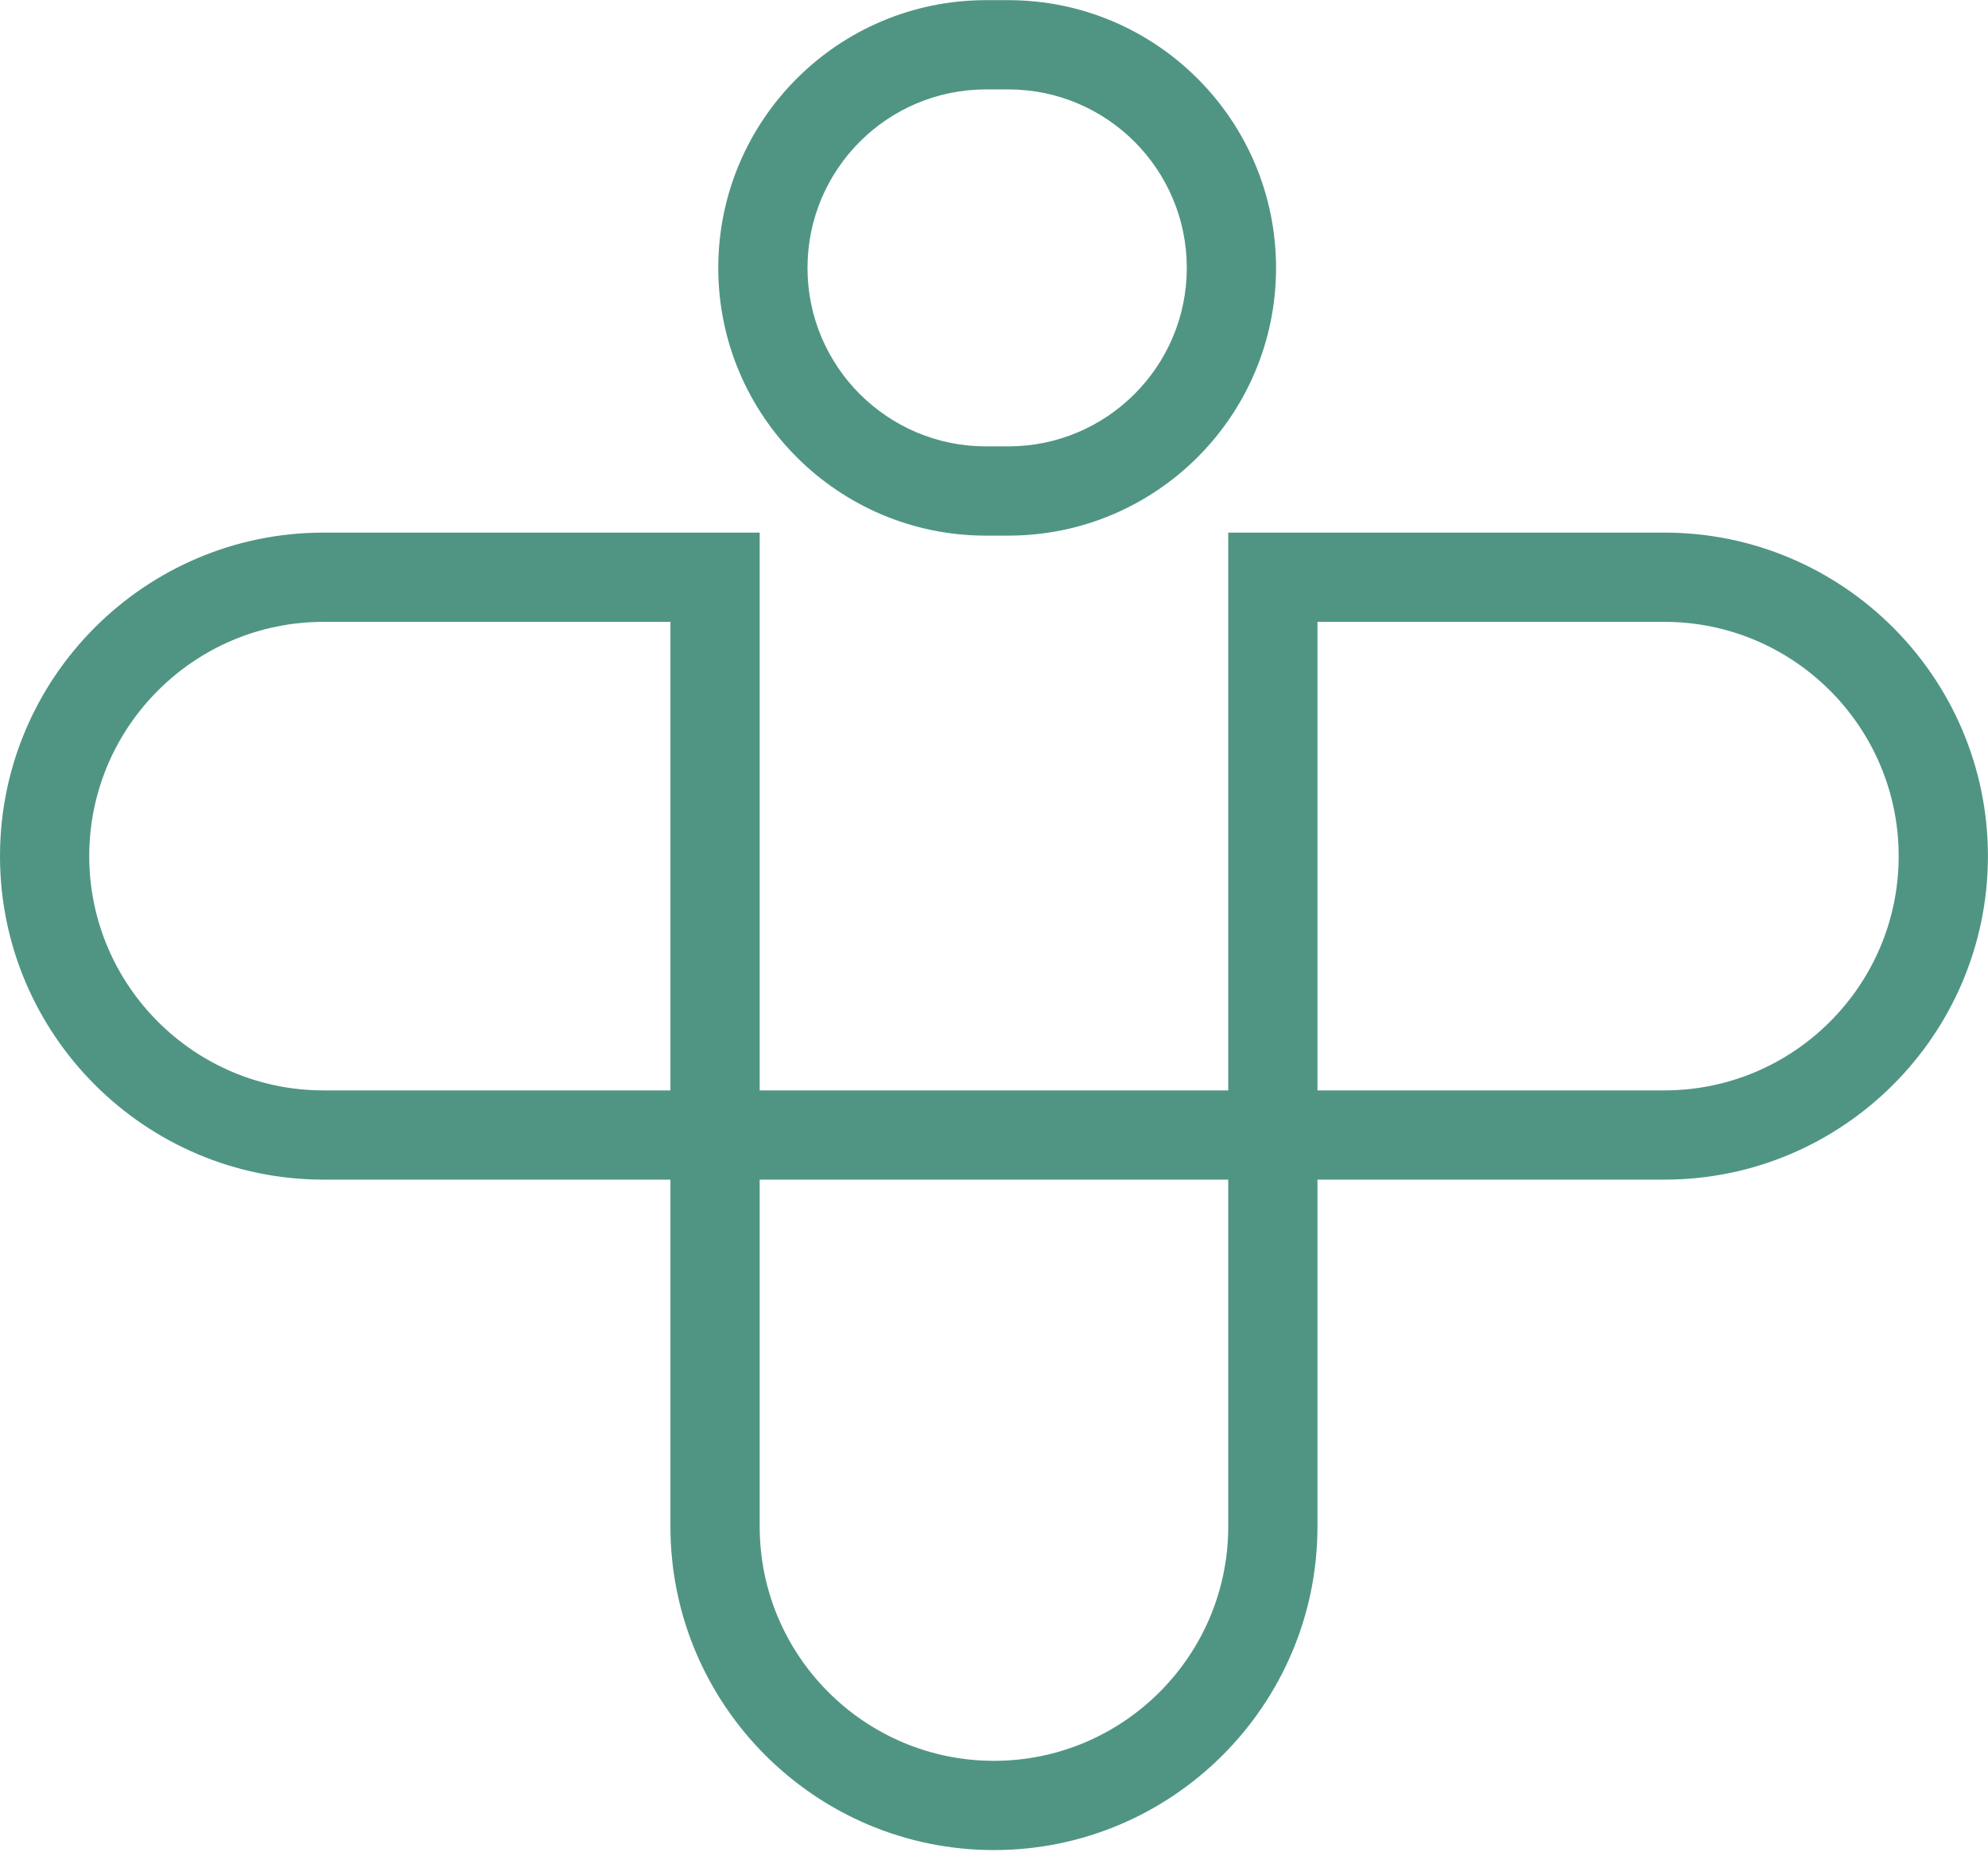
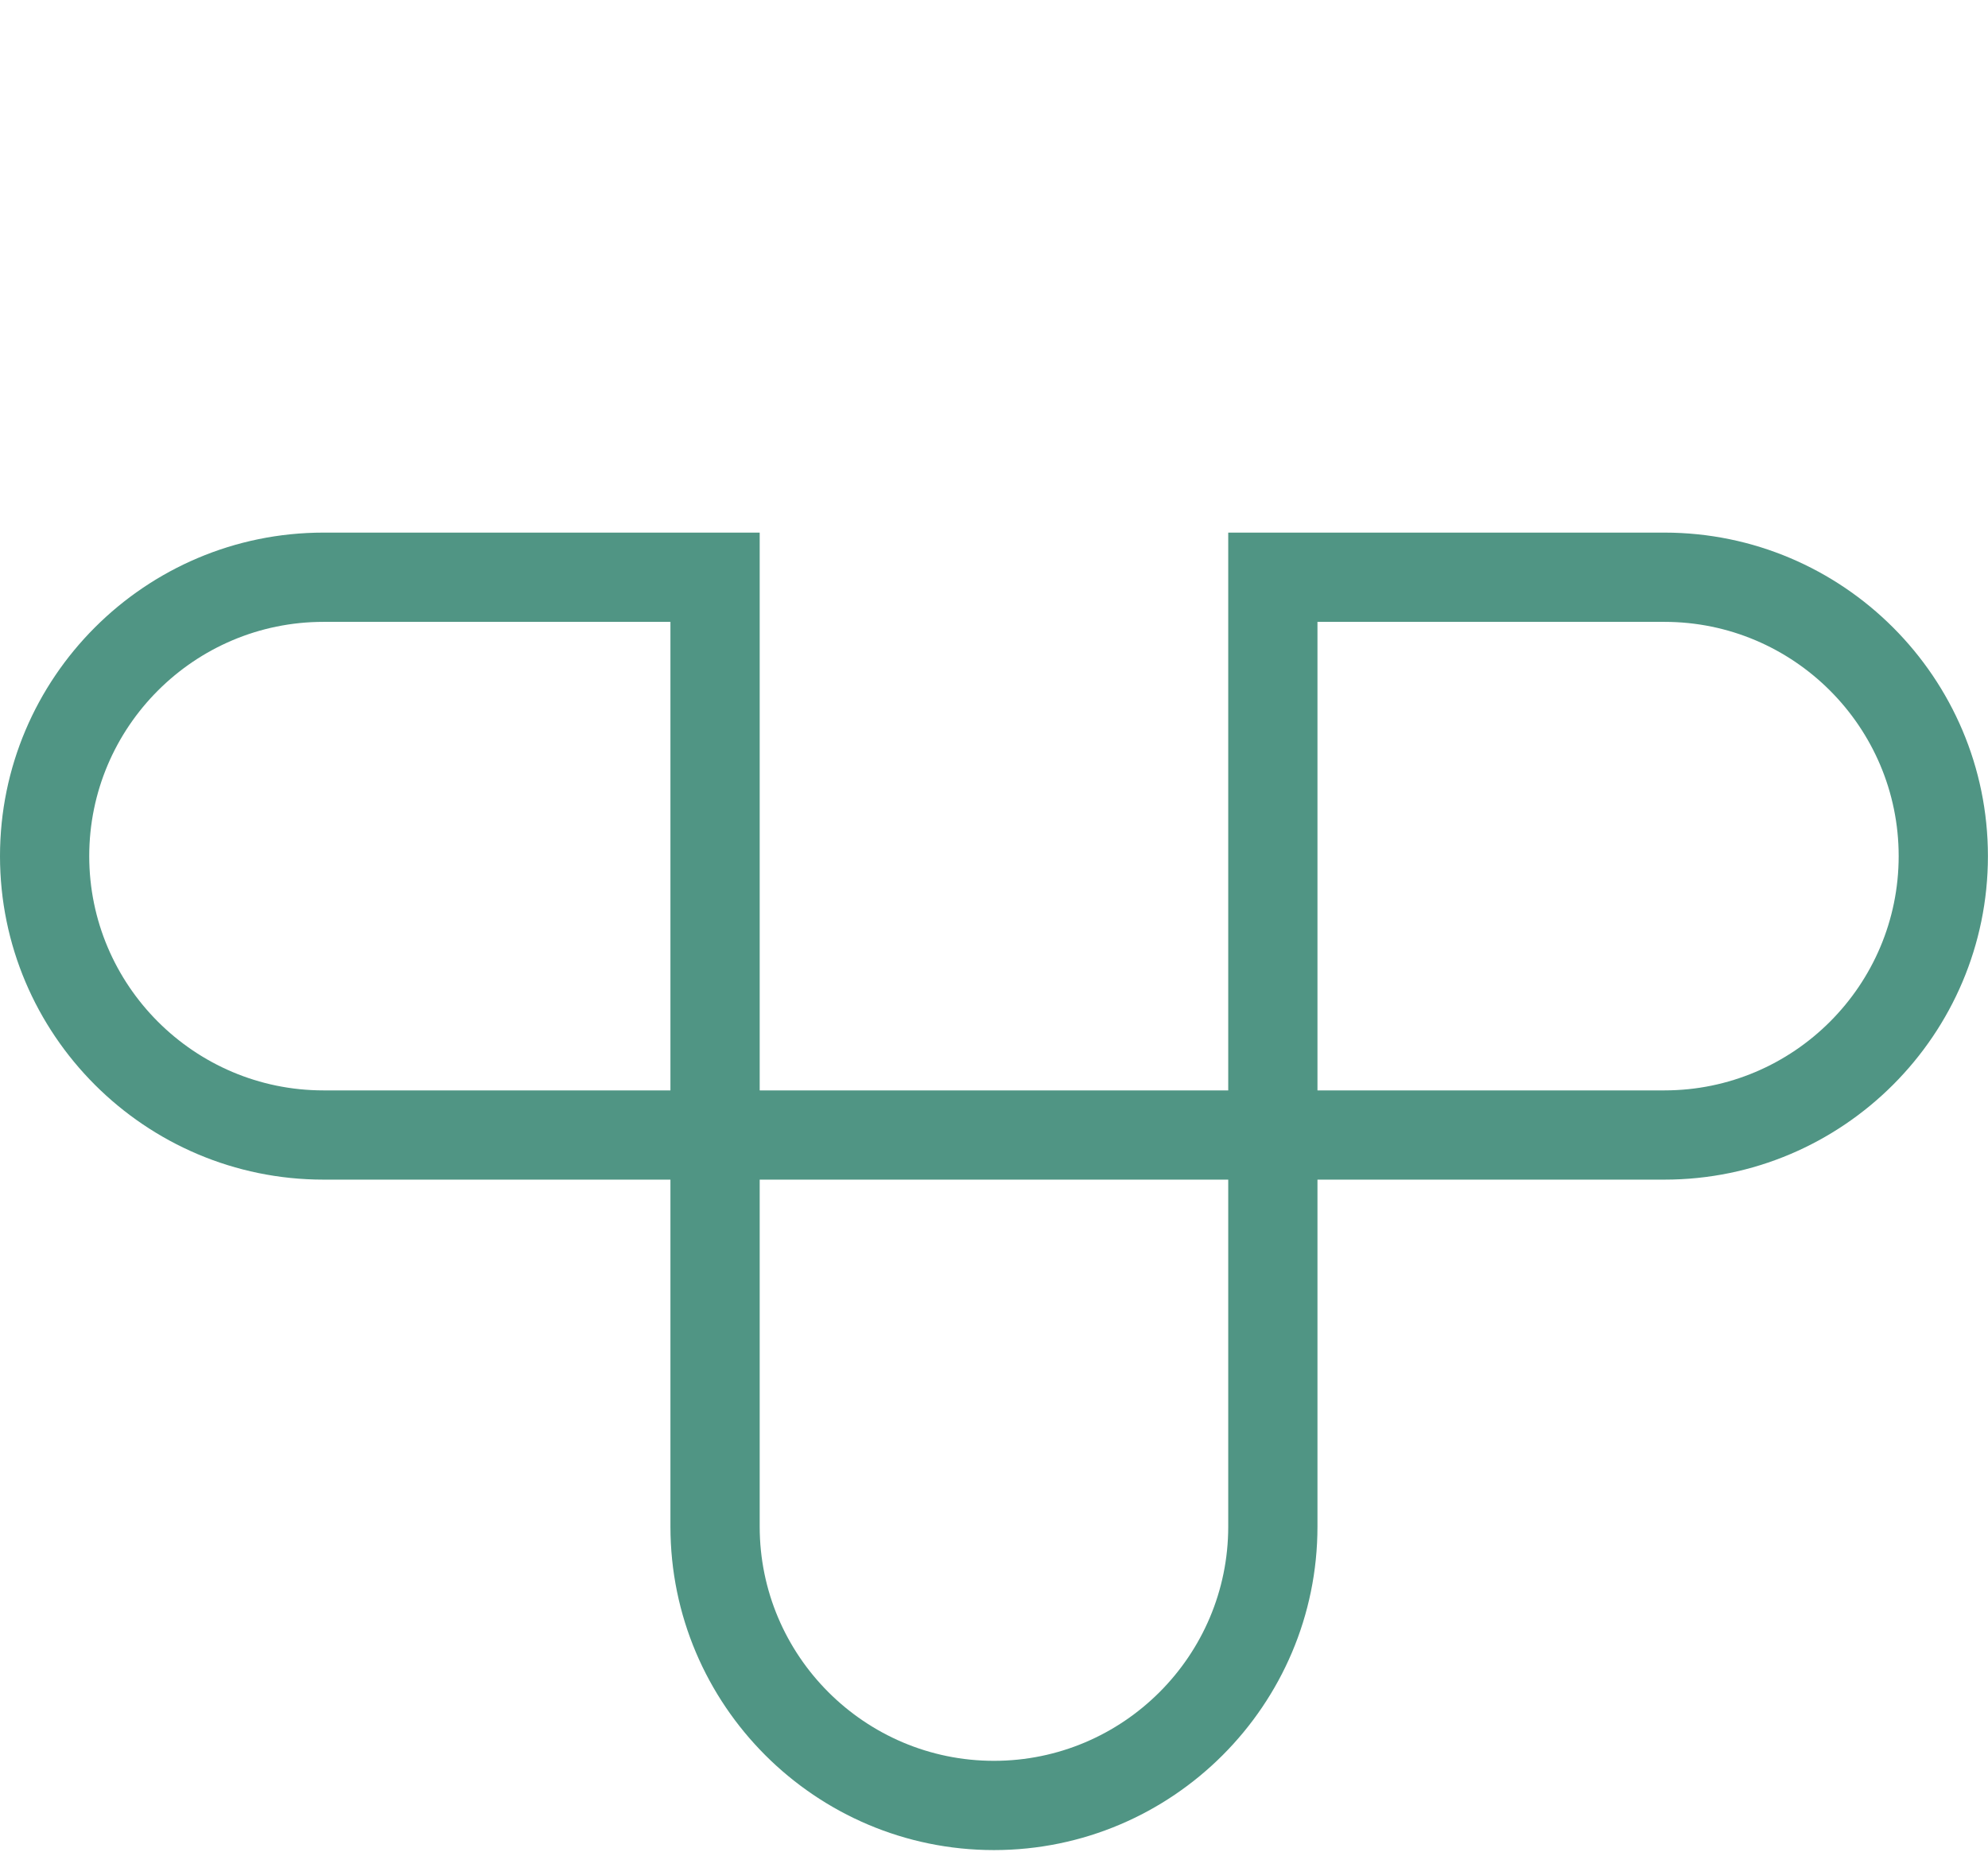
<svg xmlns="http://www.w3.org/2000/svg" width="100%" height="100%" viewBox="0 0 425 396" version="1.1" xml:space="preserve" style="fill-rule:evenodd;clip-rule:evenodd;stroke-linejoin:round;stroke-miterlimit:2;">
  <g transform="matrix(4.167,0,0,4.167,0,-25.835)">
    <path d="M16.597,38.104C9.97,38.104 4.578,43.496 4.578,50.123C4.578,56.75 9.97,62.142 16.597,62.142L34.396,62.142L34.396,38.104L16.597,38.104ZM67.591,62.142L85.391,62.142C92.018,62.142 97.409,56.75 97.409,50.123C97.409,43.496 92.018,38.104 85.391,38.104L67.591,38.104L67.591,62.142ZM38.975,66.72L38.975,84.52C38.975,91.147 44.367,96.538 50.994,96.538C57.621,96.538 63.013,91.147 63.013,84.52L63.013,66.72L38.975,66.72ZM50.994,101.117C41.842,101.117 34.396,93.671 34.396,84.52L34.396,66.72L16.597,66.72C7.445,66.72 0,59.275 0,50.123C0,40.971 7.445,33.525 16.597,33.525L38.975,33.525L38.975,62.142L63.013,62.142L63.013,33.525L85.391,33.525C94.542,33.525 101.988,40.971 101.988,50.123C101.988,59.275 94.542,66.72 85.391,66.72L67.591,66.72L67.591,84.52C67.591,93.671 60.146,101.117 50.994,101.117" style="fill:rgb(80,149,132);fill-rule:nonzero;" />
  </g>
  <g transform="matrix(4.167,0,0,4.167,0,-420.708)">
-     <path d="M51.73,123.863C56.784,123.863 60.887,119.76 60.887,114.706C60.887,109.652 56.784,105.549 51.73,105.549L50.585,105.549C45.531,105.549 41.428,109.652 41.428,114.706C41.428,119.76 45.531,123.863 50.585,123.863L51.73,123.863ZM51.73,128.442L50.585,128.442C43.004,128.442 36.85,122.287 36.85,114.706C36.85,107.125 43.004,100.97 50.585,100.97L51.73,100.97C59.311,100.97 65.466,107.125 65.466,114.706C65.466,122.287 59.311,128.442 51.73,128.442" style="fill:rgb(80,149,132);" />
-   </g>
+     </g>
</svg>